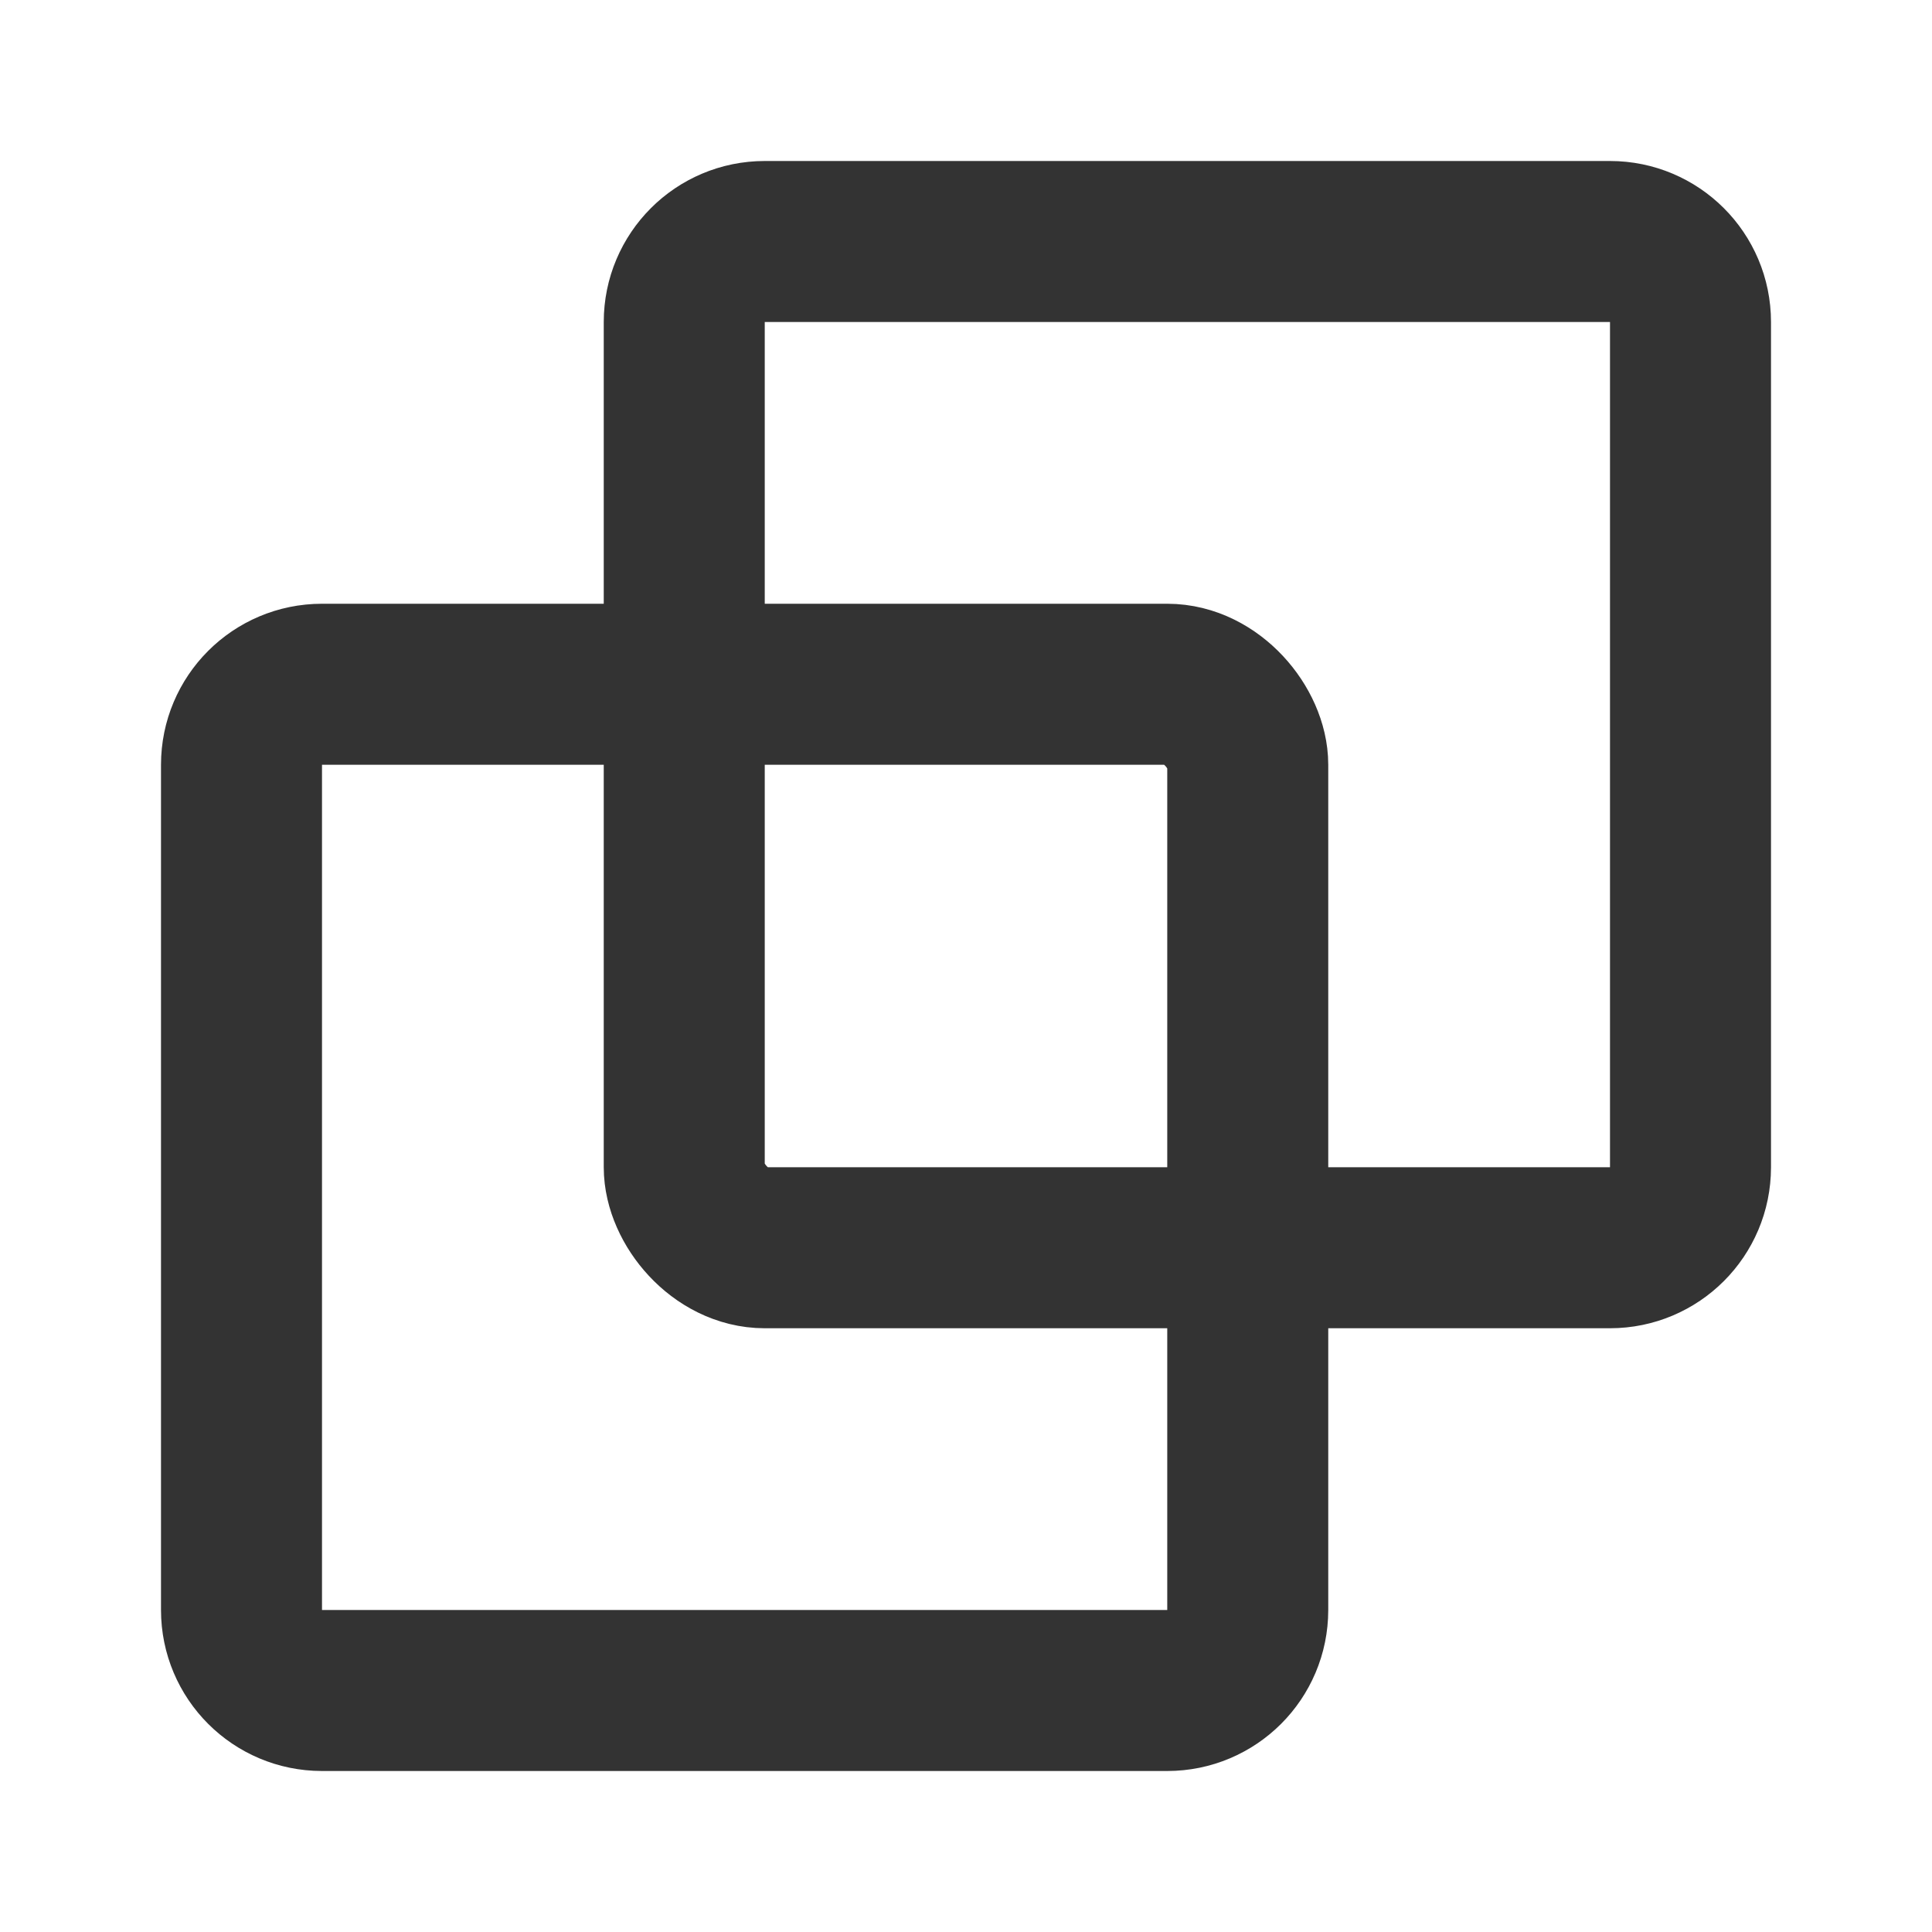
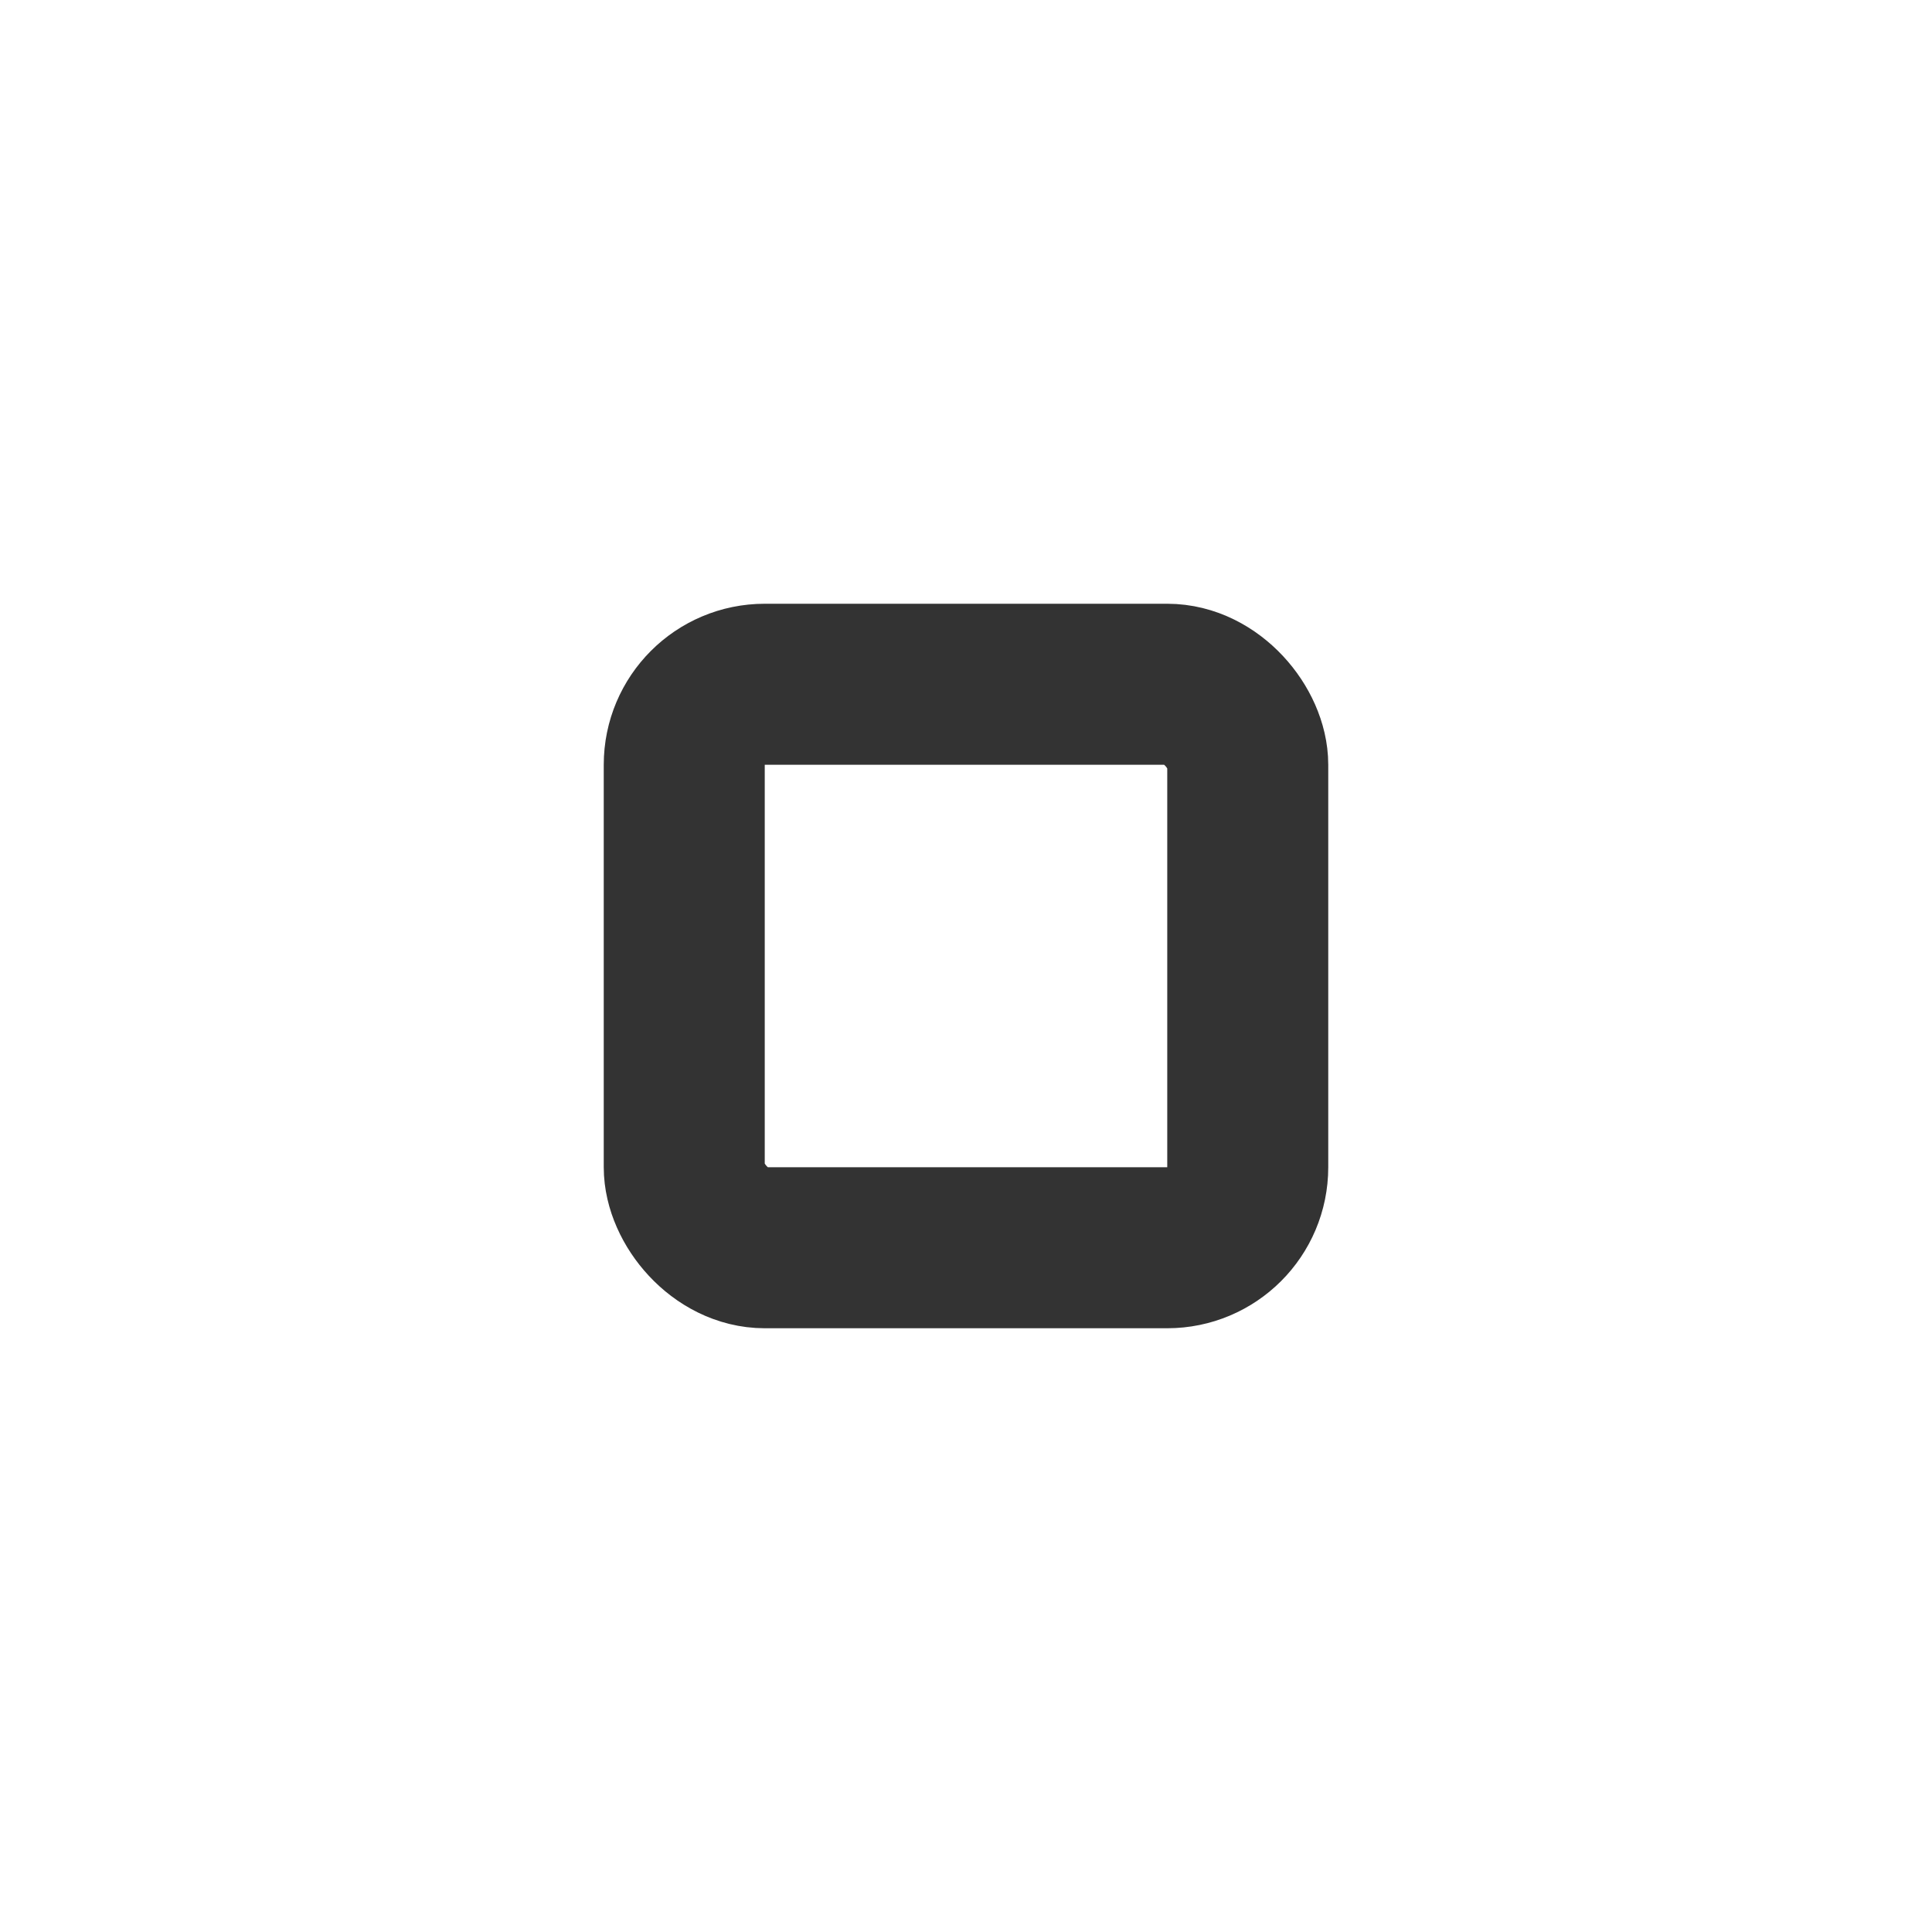
<svg xmlns="http://www.w3.org/2000/svg" width="24" height="24" viewBox="0 0 48 48" fill="none">
-   <path d="M31 31H40C41.105 31 42 30.105 42 29V8C42 6.895 41.105 6 40 6H19C17.895 6 17 6.895 17 8V17" stroke="#333" stroke-width="4" stroke-linecap="round" stroke-linejoin="round" />
-   <path d="M17 17H8C6.895 17 6 17.895 6 19V40C6 41.105 6.895 42 8 42H29C30.105 42 31 41.105 31 40V31" stroke="#333" stroke-width="4" stroke-linecap="round" stroke-linejoin="round" />
  <rect x="17" y="17" width="14" height="14" rx="2" fill="none" stroke="#333" stroke-width="4" stroke-linecap="round" stroke-linejoin="round" />
</svg>